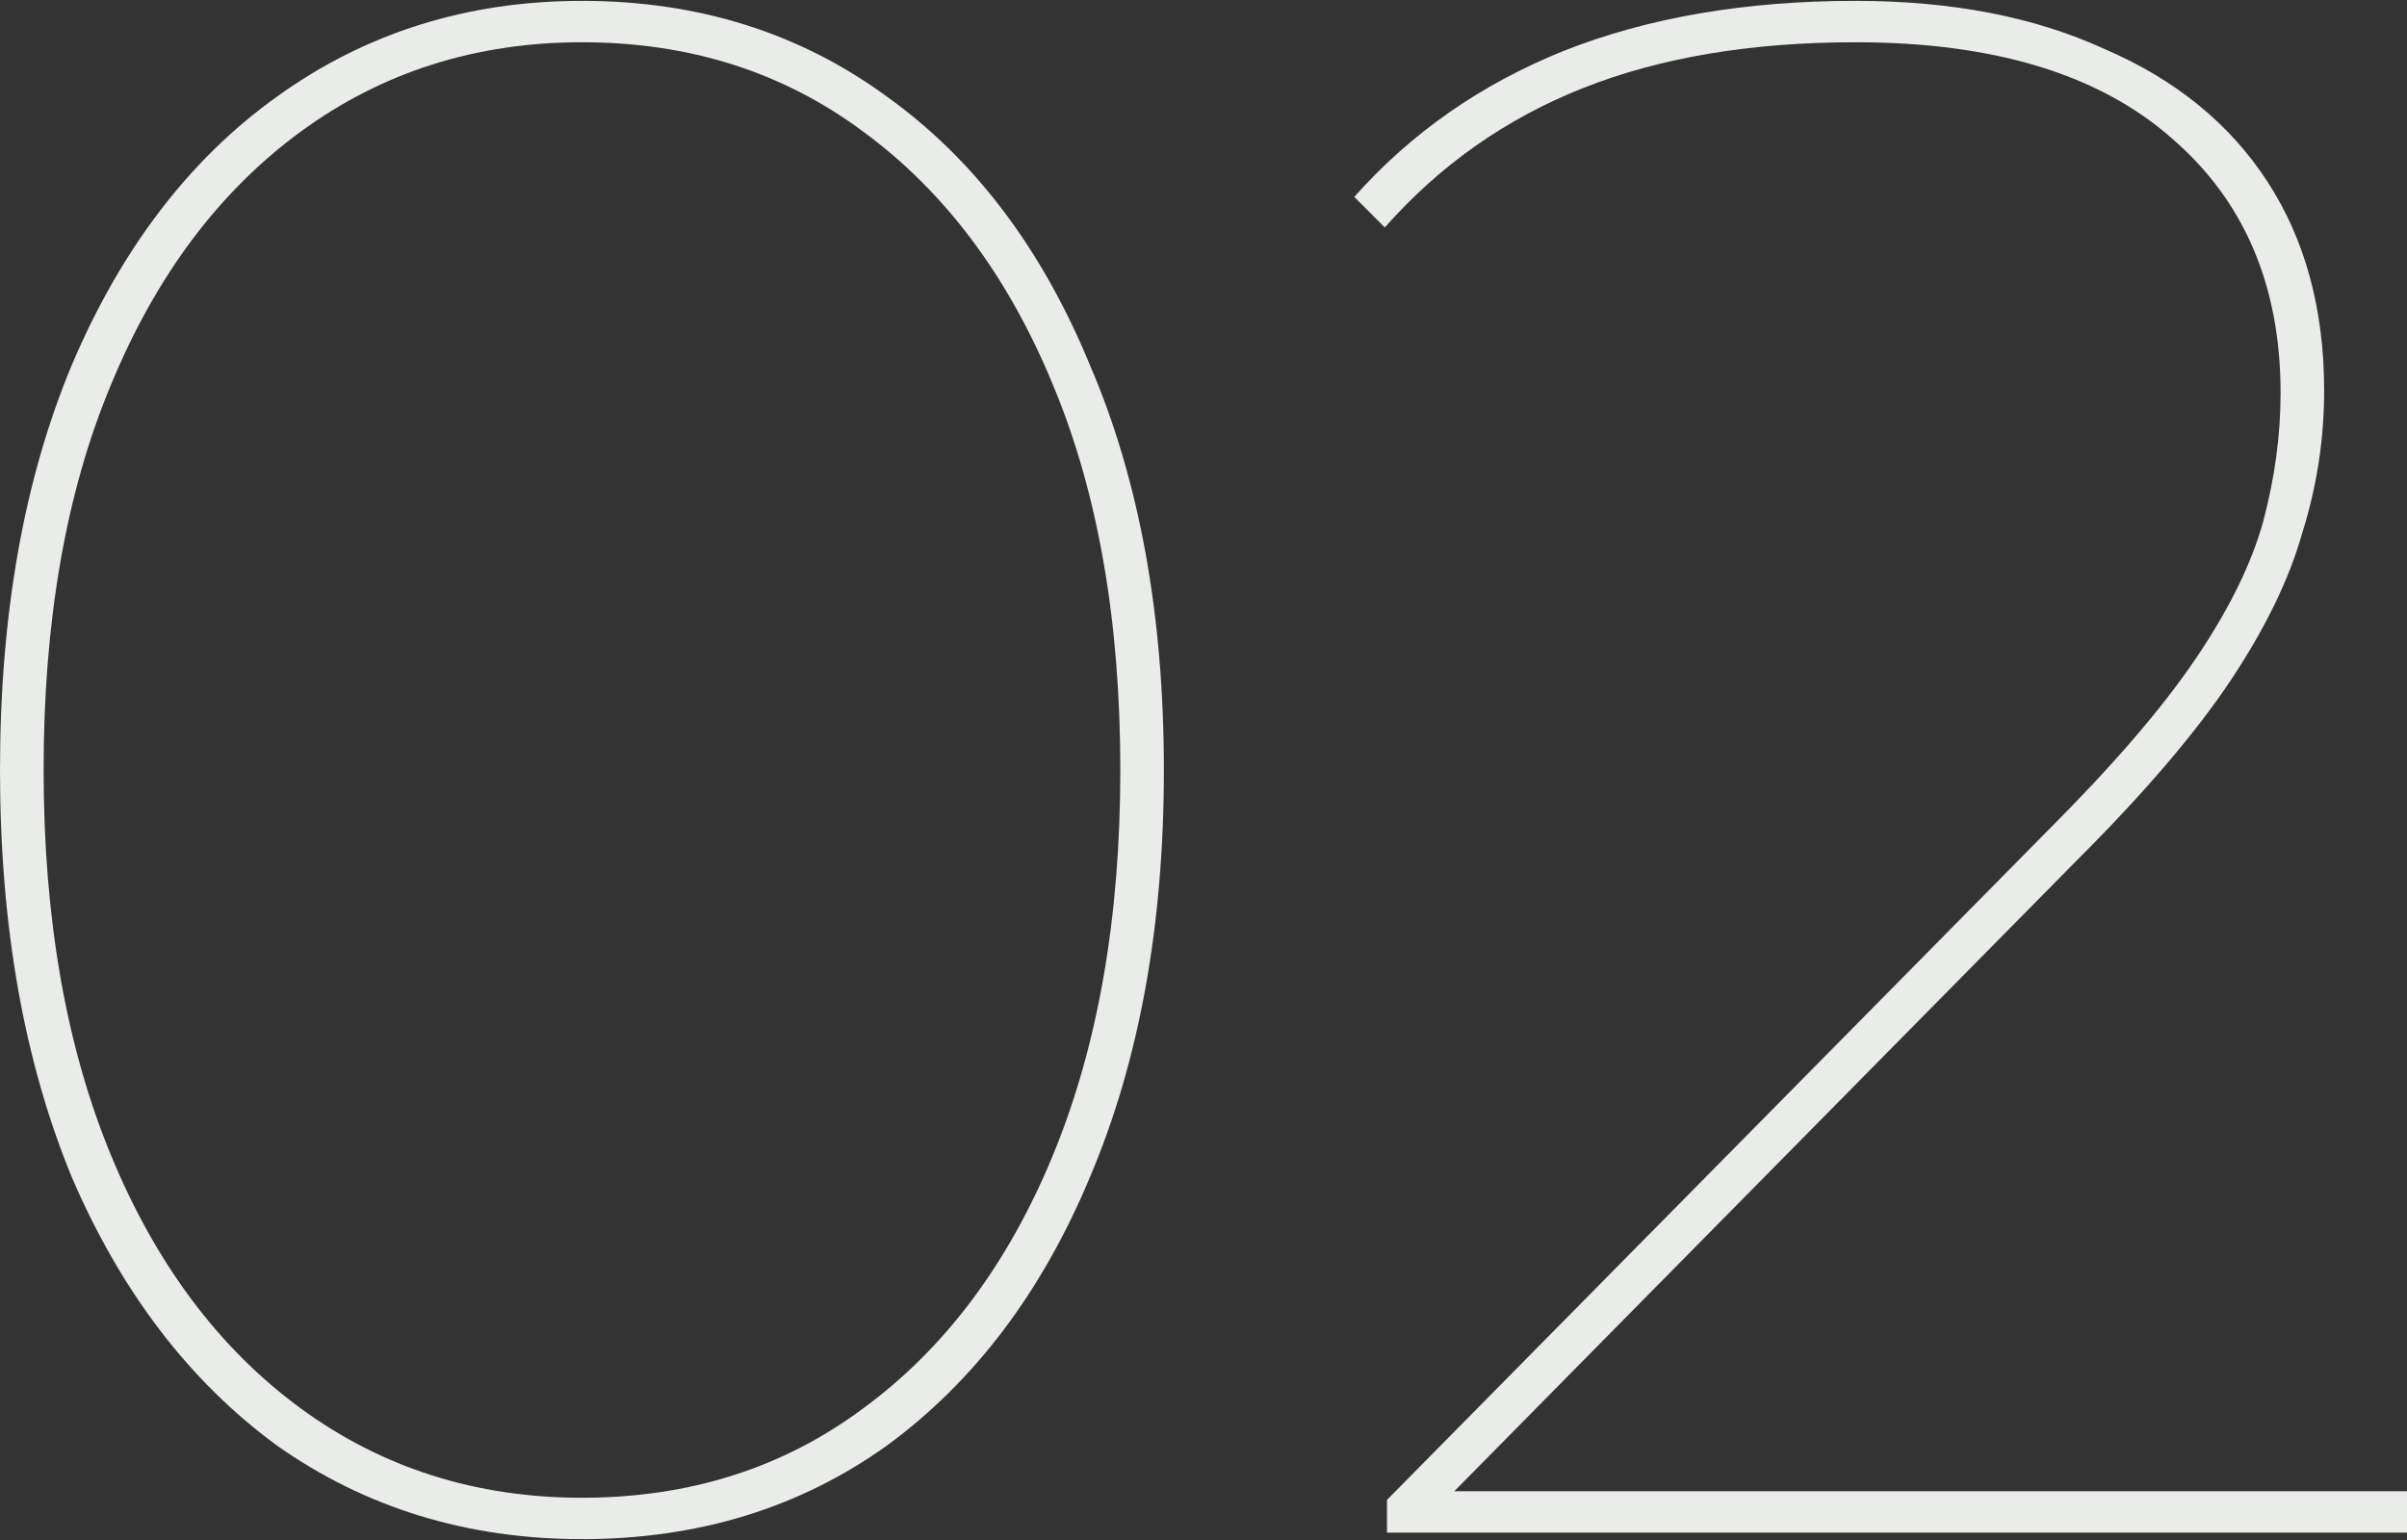
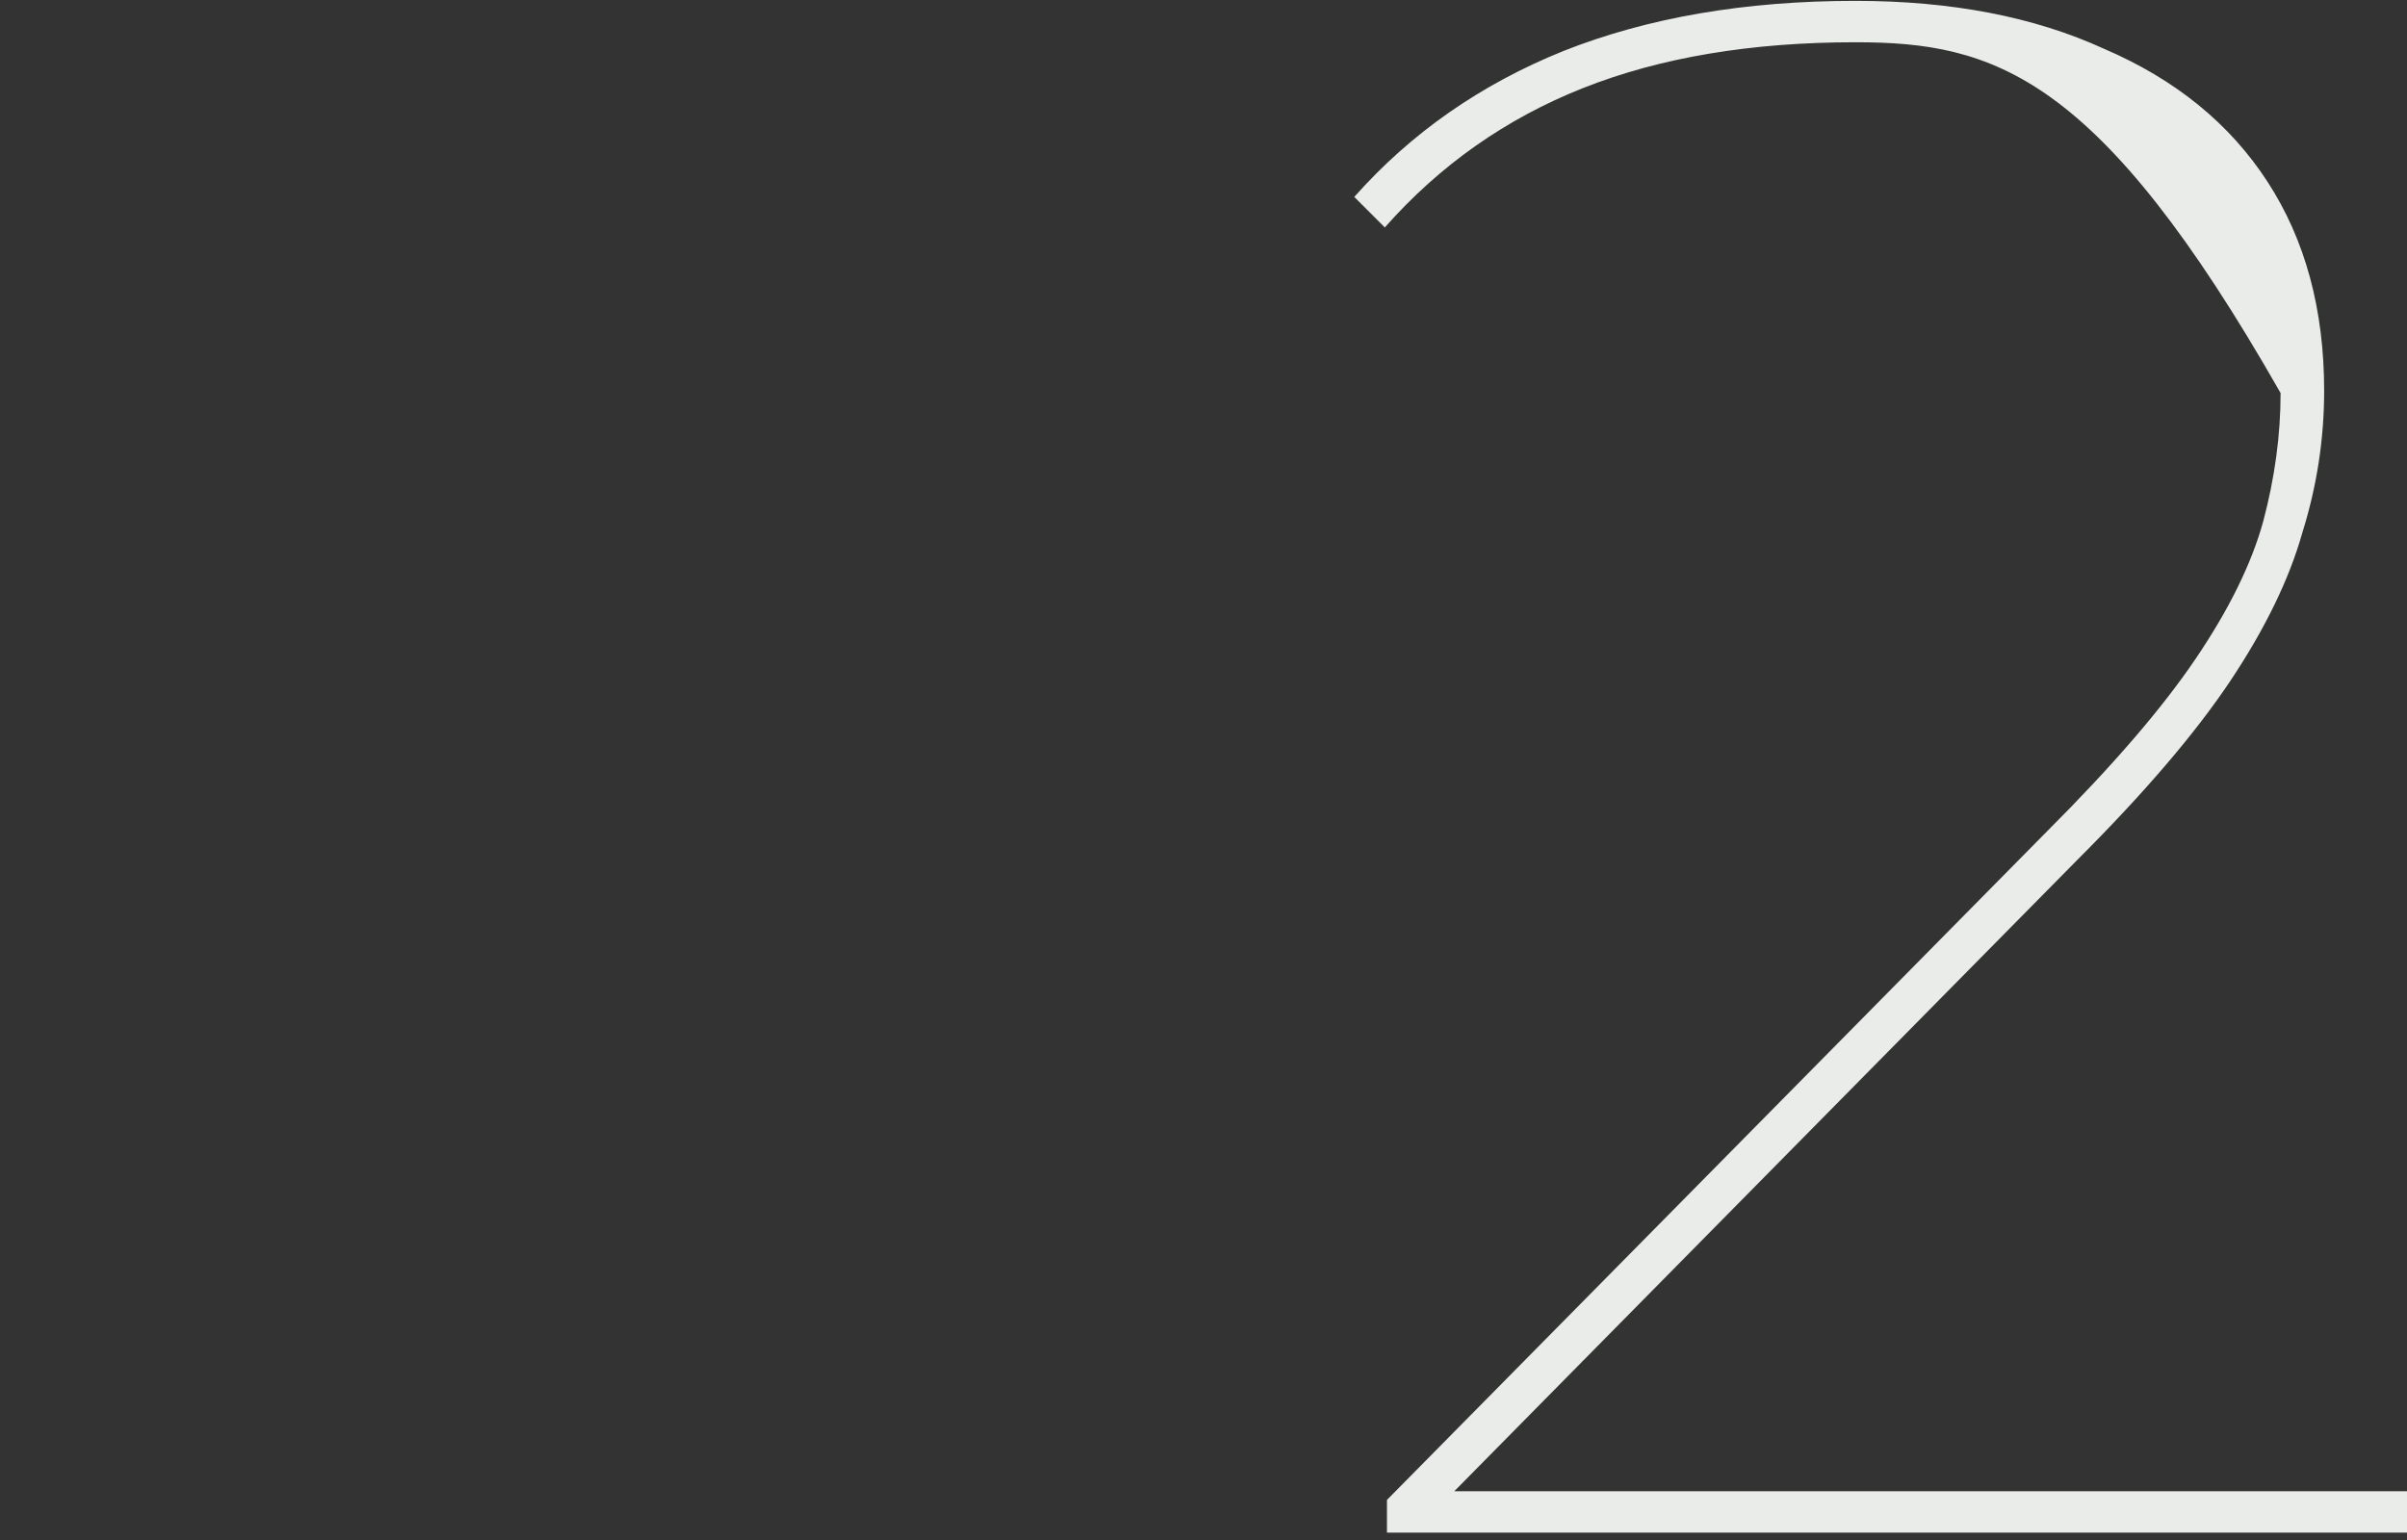
<svg xmlns="http://www.w3.org/2000/svg" width="50" height="32" viewBox="0 0 50 32" fill="none">
  <rect x="0" y="0" width="50" height="32" fill="#333333" stroke="none" />
-   <path d="M12.089 31.982C9.704 31.982 7.591 31.333 5.75 30.035C3.939 28.707 2.52 26.851 1.494 24.467C0.498 22.052 0 19.23 0 16C0 12.77 0.498 9.963 1.494 7.579C2.52 5.164 3.939 3.308 5.75 2.01C7.591 0.682 9.704 0.018 12.089 0.018C14.503 0.018 16.616 0.682 18.427 2.01C20.238 3.308 21.642 5.164 22.638 7.579C23.664 9.963 24.177 12.77 24.177 16C24.177 19.23 23.664 22.052 22.638 24.467C21.642 26.851 20.238 28.707 18.427 30.035C16.616 31.333 14.503 31.982 12.089 31.982ZM12.089 31.122C14.322 31.122 16.269 30.503 17.929 29.266C19.619 28.028 20.933 26.278 21.868 24.014C22.804 21.75 23.272 19.079 23.272 16C23.272 12.891 22.804 10.22 21.868 7.986C20.933 5.722 19.619 3.972 17.929 2.734C16.269 1.497 14.322 0.878 12.089 0.878C9.885 0.878 7.938 1.497 6.248 2.734C4.558 3.972 3.245 5.722 2.309 7.986C1.373 10.22 0.906 12.891 0.906 16C0.906 19.079 1.373 21.75 2.309 24.014C3.245 26.278 4.558 28.028 6.248 29.266C7.938 30.503 9.885 31.122 12.089 31.122Z" fill="#EAECE9" />
-   <path d="M28.811 31.846V31.167L42.529 17.268C43.888 15.909 44.914 14.717 45.608 13.691C46.303 12.665 46.77 11.714 47.012 10.839C47.253 9.933 47.374 9.043 47.374 8.167C47.374 5.934 46.619 4.168 45.11 2.87C43.601 1.542 41.413 0.878 38.545 0.878C36.372 0.878 34.486 1.195 32.886 1.829C31.286 2.463 29.913 3.428 28.766 4.726L28.132 4.092C29.309 2.764 30.758 1.753 32.478 1.059C34.229 0.365 36.251 0.018 38.545 0.018C40.537 0.018 42.258 0.35 43.707 1.014C45.186 1.648 46.318 2.568 47.102 3.776C47.887 4.983 48.279 6.432 48.279 8.122C48.279 9.118 48.129 10.099 47.827 11.065C47.555 12.031 47.057 13.057 46.333 14.144C45.608 15.23 44.552 16.468 43.163 17.856L29.852 31.349L29.309 30.986H50V31.846H28.811Z" fill="#EAECE9" />
+   <path d="M28.811 31.846V31.167L42.529 17.268C43.888 15.909 44.914 14.717 45.608 13.691C46.303 12.665 46.77 11.714 47.012 10.839C47.253 9.933 47.374 9.043 47.374 8.167C43.601 1.542 41.413 0.878 38.545 0.878C36.372 0.878 34.486 1.195 32.886 1.829C31.286 2.463 29.913 3.428 28.766 4.726L28.132 4.092C29.309 2.764 30.758 1.753 32.478 1.059C34.229 0.365 36.251 0.018 38.545 0.018C40.537 0.018 42.258 0.35 43.707 1.014C45.186 1.648 46.318 2.568 47.102 3.776C47.887 4.983 48.279 6.432 48.279 8.122C48.279 9.118 48.129 10.099 47.827 11.065C47.555 12.031 47.057 13.057 46.333 14.144C45.608 15.23 44.552 16.468 43.163 17.856L29.852 31.349L29.309 30.986H50V31.846H28.811Z" fill="#EAECE9" />
</svg>